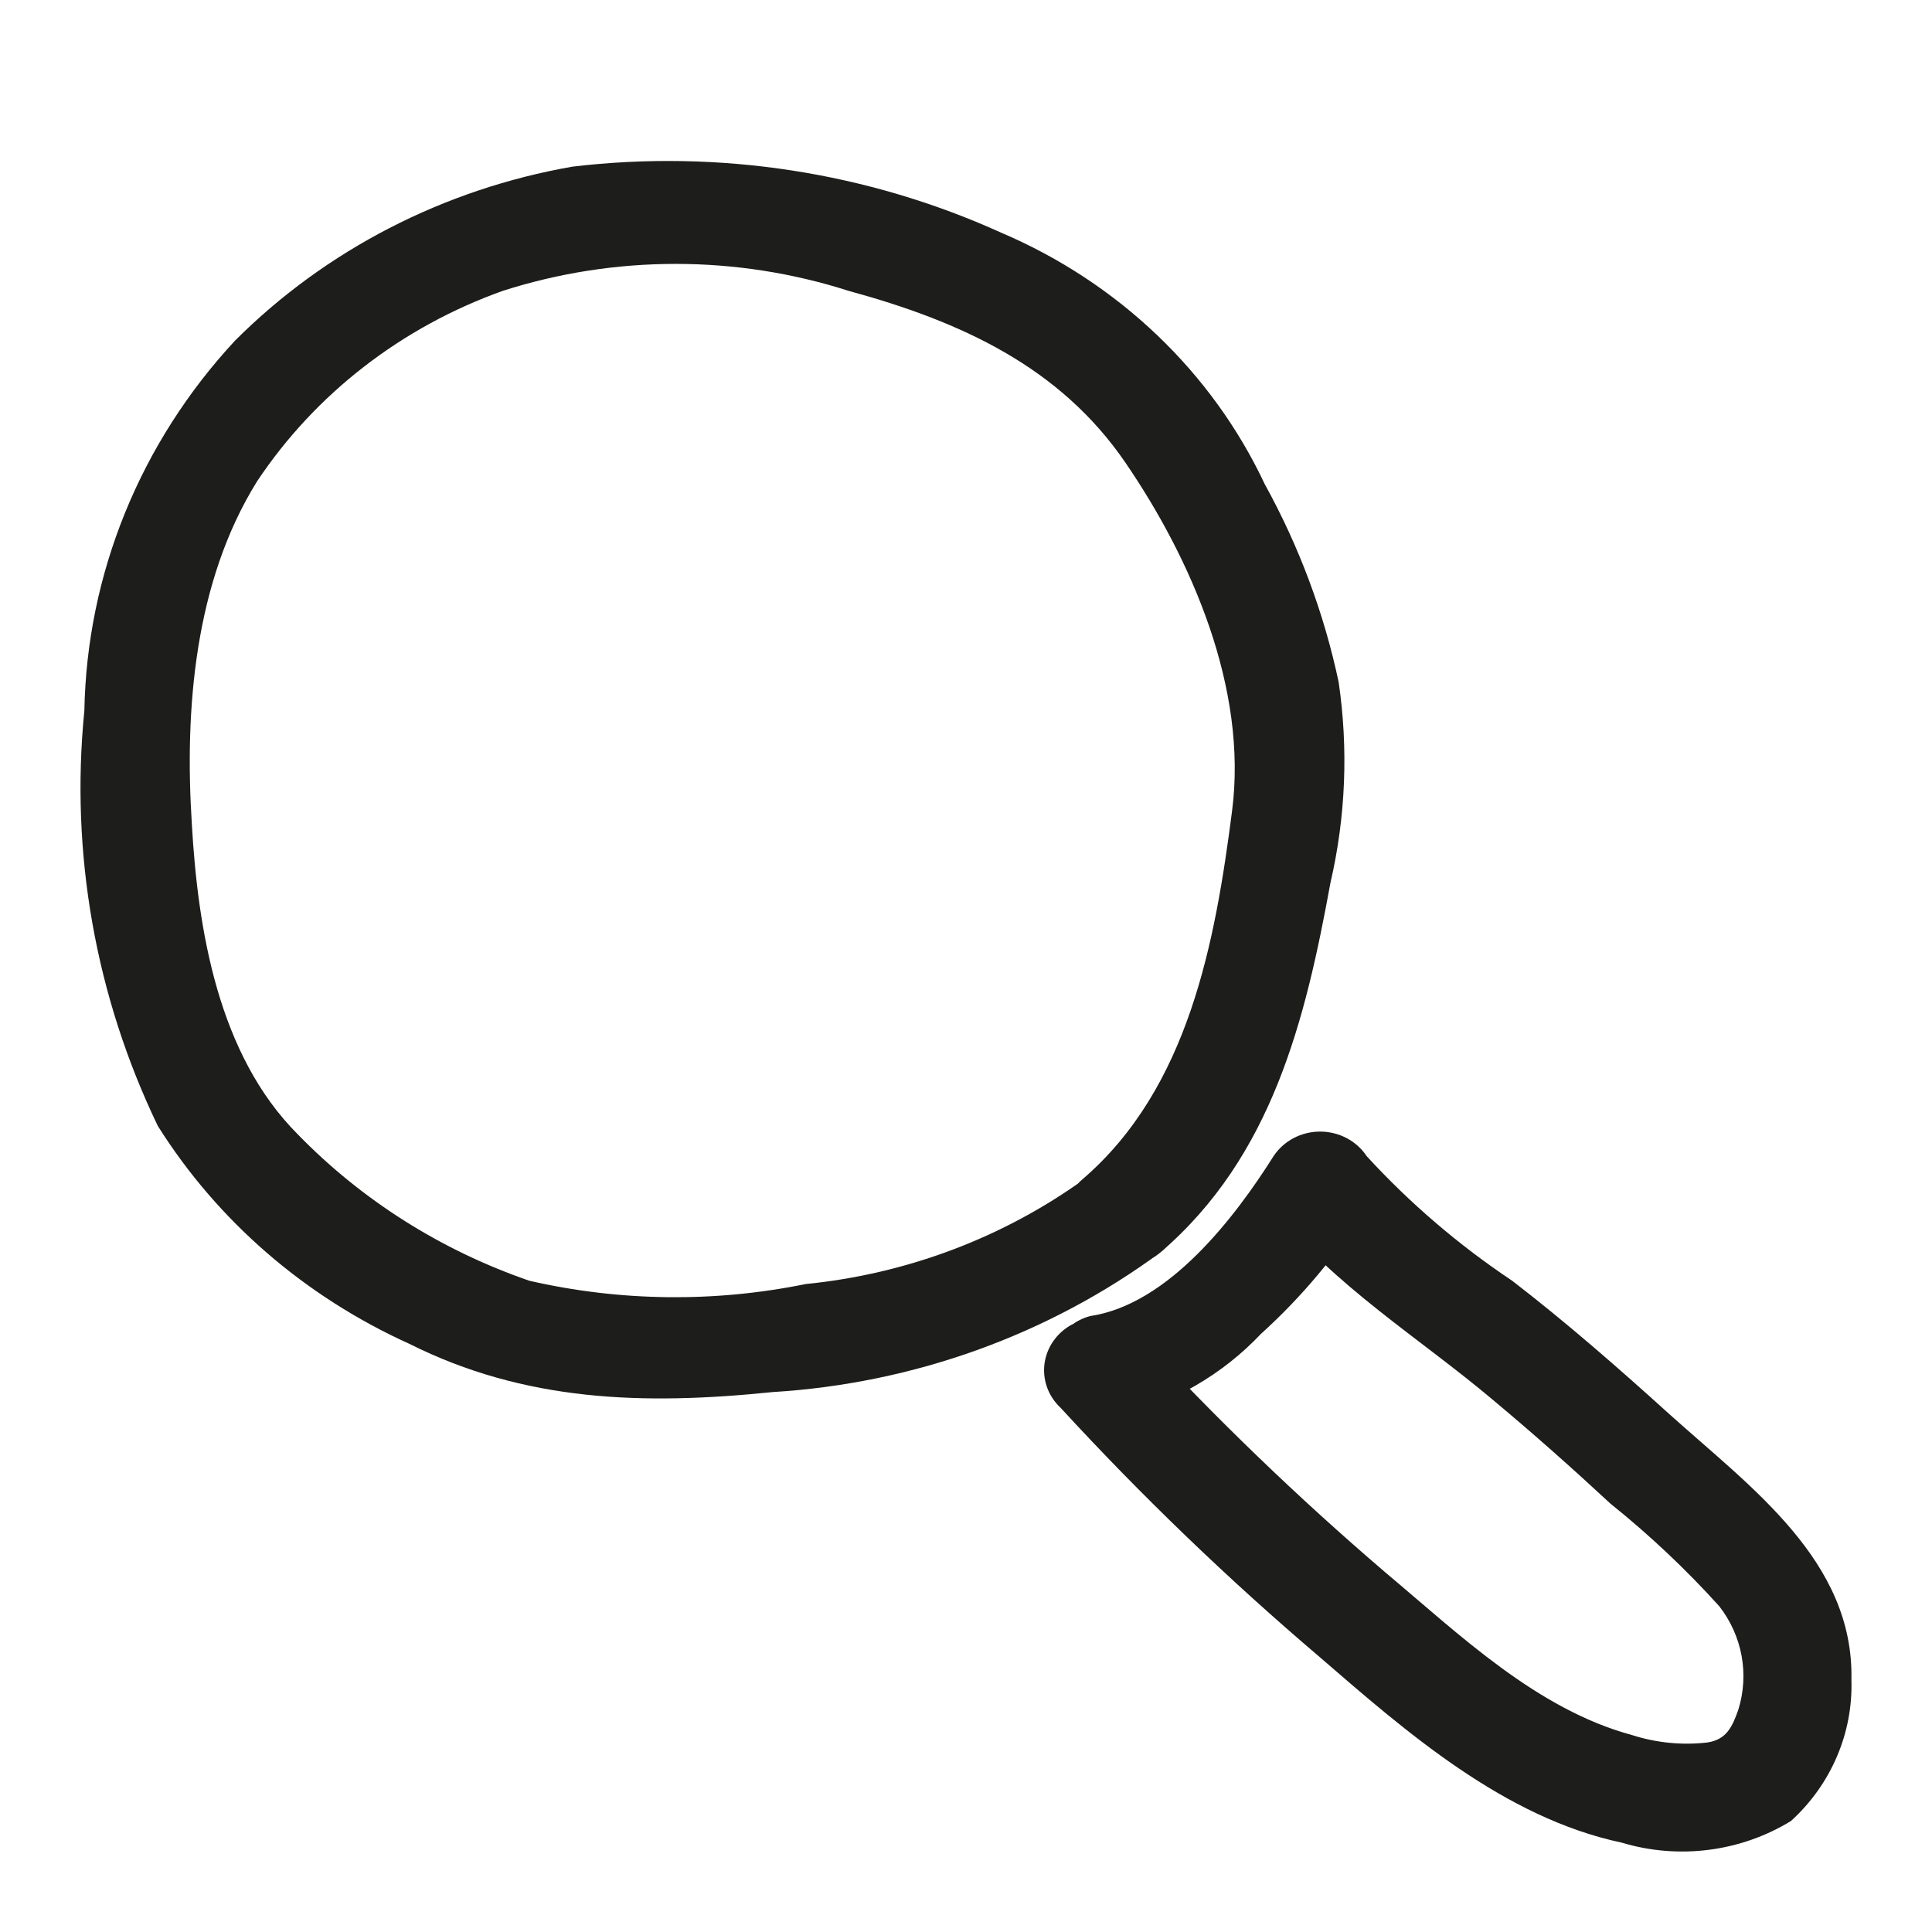
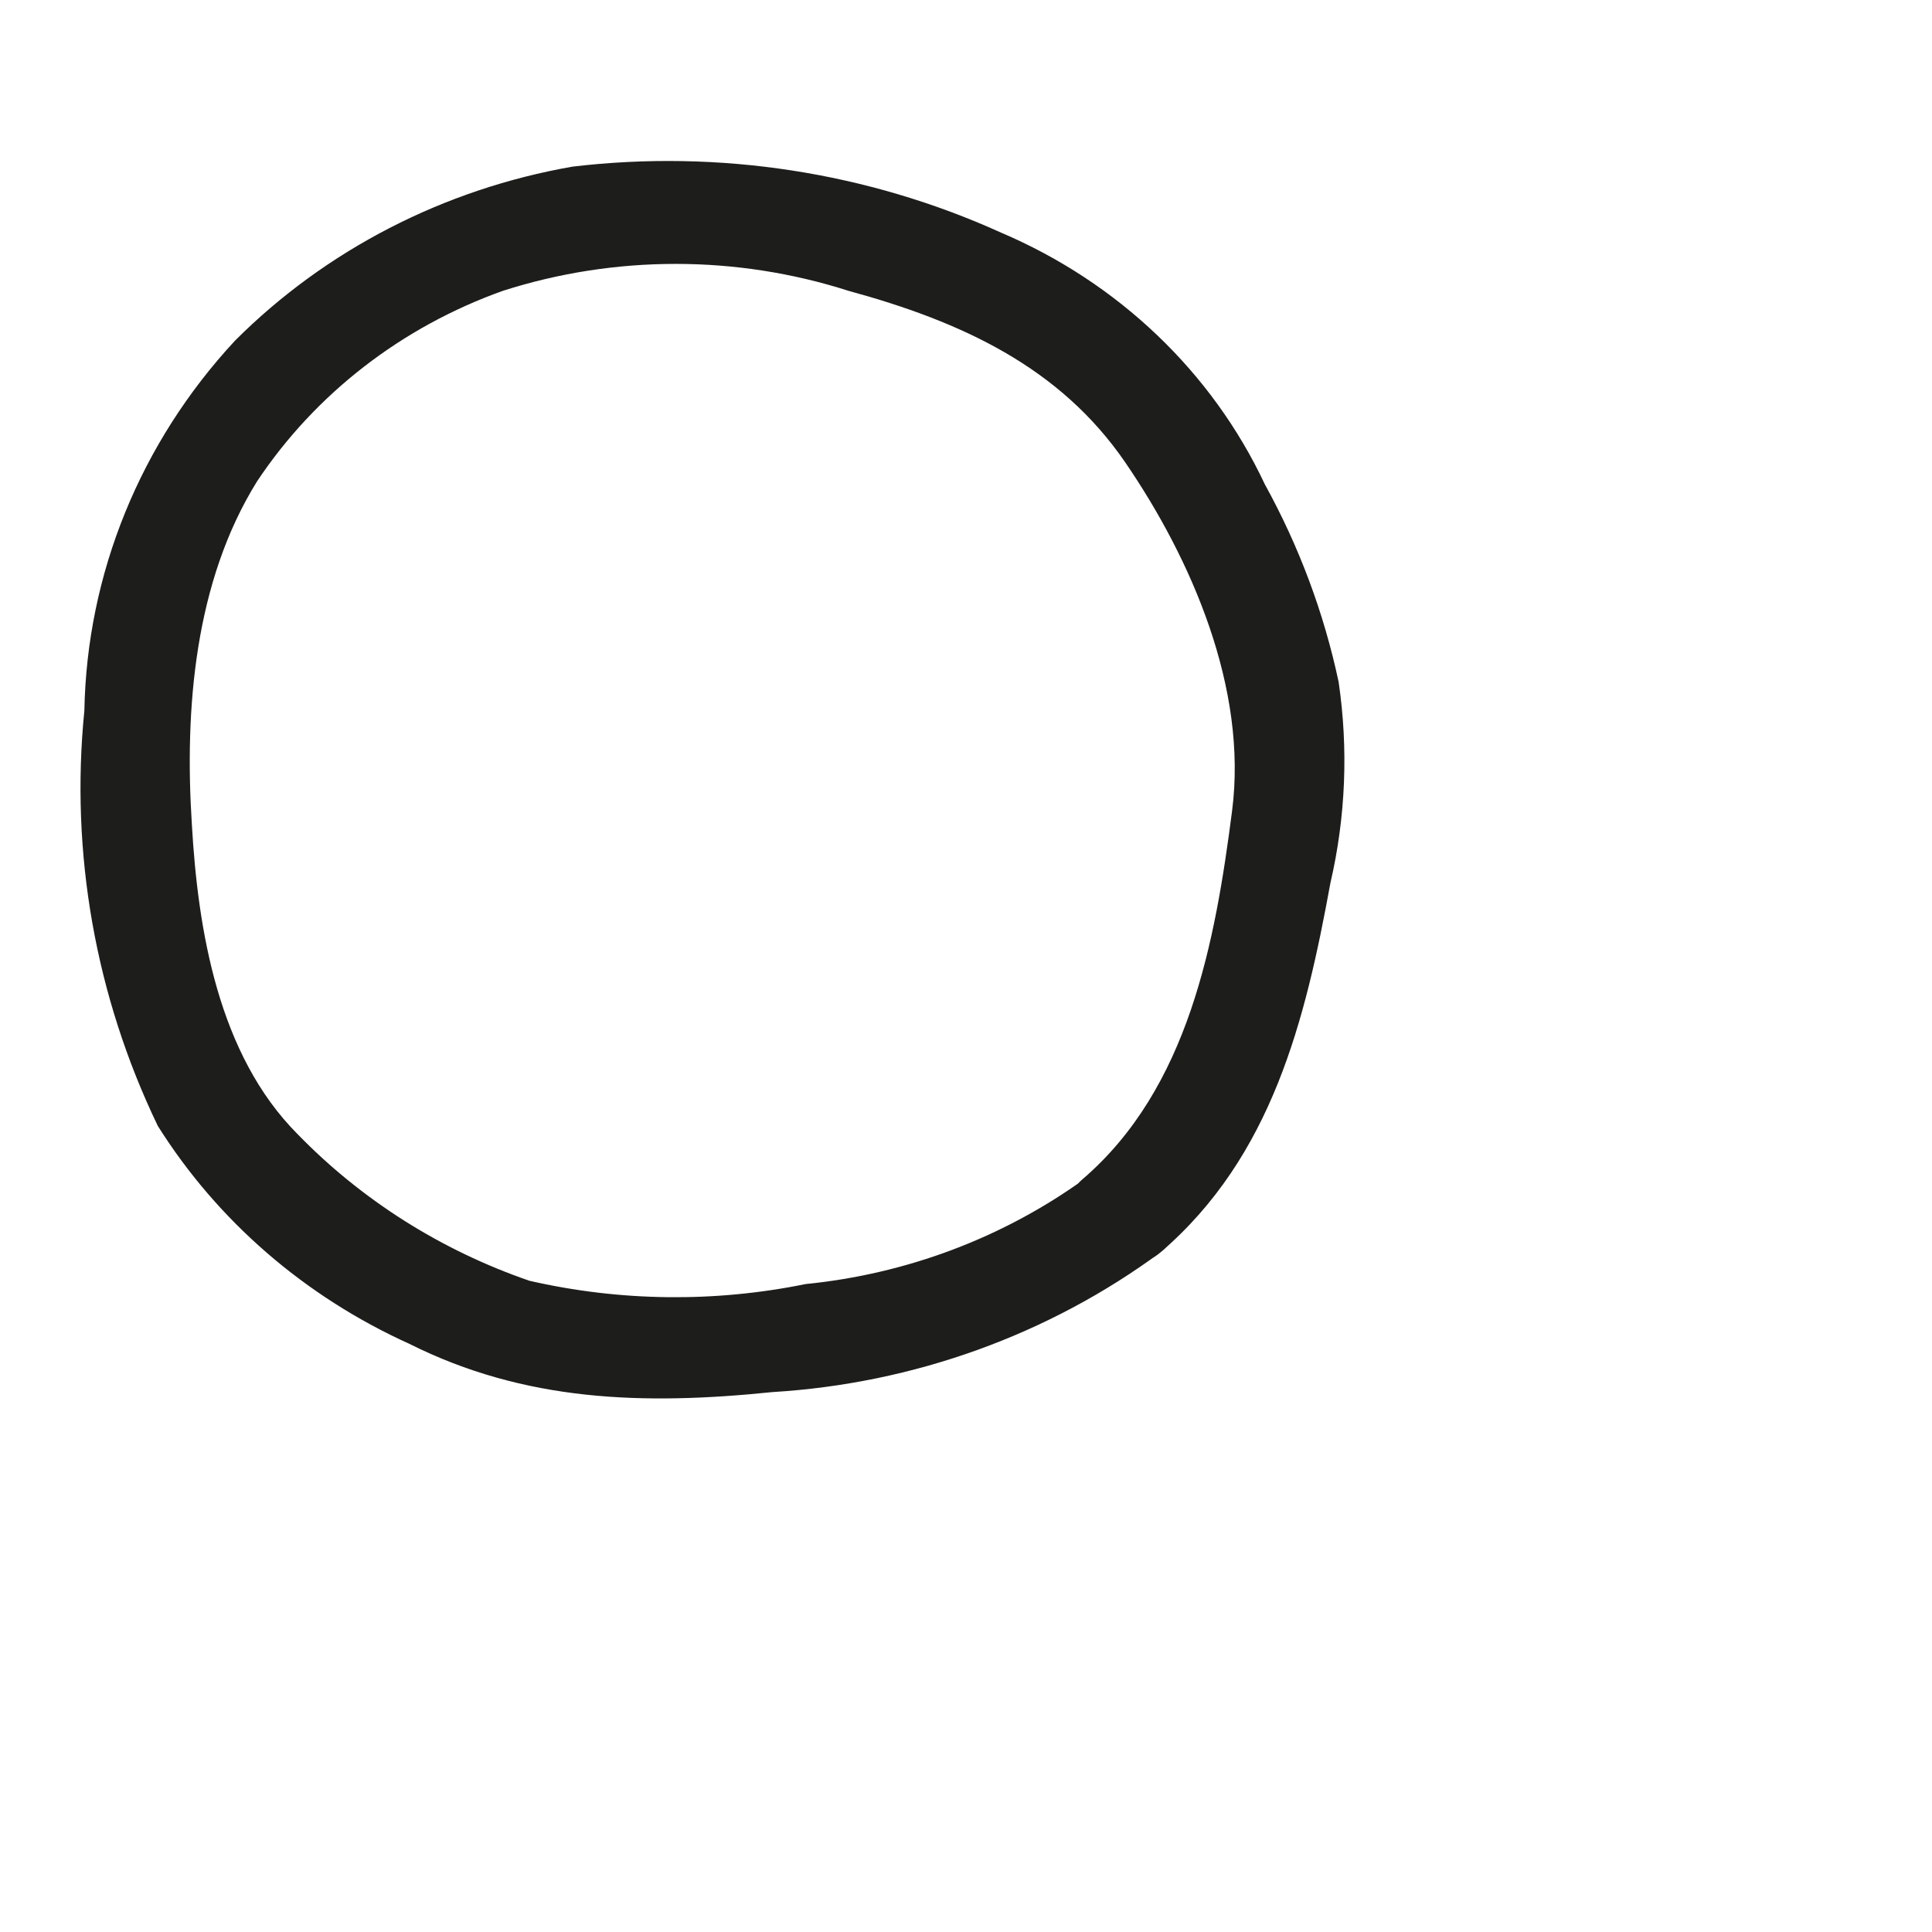
<svg xmlns="http://www.w3.org/2000/svg" width="24px" height="24px" viewBox="0 0 24 24" version="1.1">
  <g id="icons/24/search" stroke="none" stroke-width="1" fill="none" fill-rule="evenodd">
    <g id="Details" transform="translate(1, 2)" fill="#1D1D1B" fill-rule="nonzero">
      <path d="M13.42,13.554 C14.804,12.363 15.216,10.671 15.527,8.968 C15.717,8.149 15.751,7.303 15.629,6.472 C15.447,5.615 15.138,4.788 14.712,4.016 C14.057,2.622 12.891,1.51 11.436,0.89 C9.778,0.139 7.932,-0.146 6.112,0.07 C4.513,0.349 3.046,1.105 1.92,2.231 C0.743,3.498 0.079,5.129 0.048,6.828 C-0.129,8.595 0.185,10.375 0.96,11.986 C1.701,13.166 2.789,14.108 4.086,14.694 C5.517,15.411 6.986,15.458 8.595,15.293 C10.347,15.187 12.027,14.582 13.42,13.554 C14.085,13.038 13.131,12.12 12.471,12.646 C11.461,13.375 10.264,13.826 9.008,13.951 C7.875,14.182 6.703,14.168 5.576,13.91 C4.48,13.532 3.493,12.908 2.697,12.089 C1.71,11.099 1.458,9.551 1.383,8.236 C1.292,6.812 1.416,5.229 2.193,3.98 C2.917,2.892 3.99,2.061 5.249,1.612 C6.641,1.167 8.146,1.167 9.538,1.612 C10.938,1.994 12.166,2.556 12.981,3.748 C13.796,4.94 14.503,6.549 14.305,8.076 C14.096,9.696 13.769,11.517 12.444,12.652 C11.812,13.198 12.766,14.111 13.42,13.554 Z" id="Path" />
-       <path d="M12.884,15.602 C13.569,15.433 14.188,15.074 14.664,14.57 C15.168,14.114 15.604,13.593 15.962,13.023 L14.82,13.023 C15.565,13.972 16.637,14.622 17.559,15.401 C18.053,15.814 18.535,16.242 19.007,16.68 C19.492,17.069 19.944,17.495 20.358,17.954 C20.644,18.322 20.731,18.799 20.594,19.239 C20.519,19.45 20.449,19.61 20.208,19.646 C19.894,19.682 19.575,19.65 19.275,19.554 C18.09,19.234 17.13,18.305 16.214,17.537 C15.122,16.603 14.089,15.607 13.12,14.555 L12.986,15.587 L13.061,15.556 C13.376,15.373 13.481,14.98 13.297,14.674 C13.11,14.367 12.705,14.258 12.38,14.426 L12.31,14.457 C12.126,14.559 12.002,14.738 11.975,14.941 C11.949,15.144 12.023,15.347 12.176,15.489 C13.181,16.583 14.256,17.617 15.393,18.584 C16.466,19.512 17.683,20.58 19.146,20.89 C19.854,21.103 20.623,21.004 21.248,20.621 C21.747,20.167 22.02,19.528 21.999,18.867 C22.031,17.387 20.744,16.474 19.731,15.561 C19.098,14.988 18.455,14.426 17.785,13.91 C17.12,13.466 16.513,12.946 15.978,12.363 C15.852,12.172 15.633,12.057 15.399,12.057 C15.164,12.057 14.946,12.172 14.82,12.363 C14.342,13.121 13.517,14.204 12.541,14.349 C12.186,14.446 11.978,14.8 12.074,15.143 C12.178,15.476 12.531,15.676 12.884,15.602 Z" id="Path" />
    </g>
  </g>
</svg>